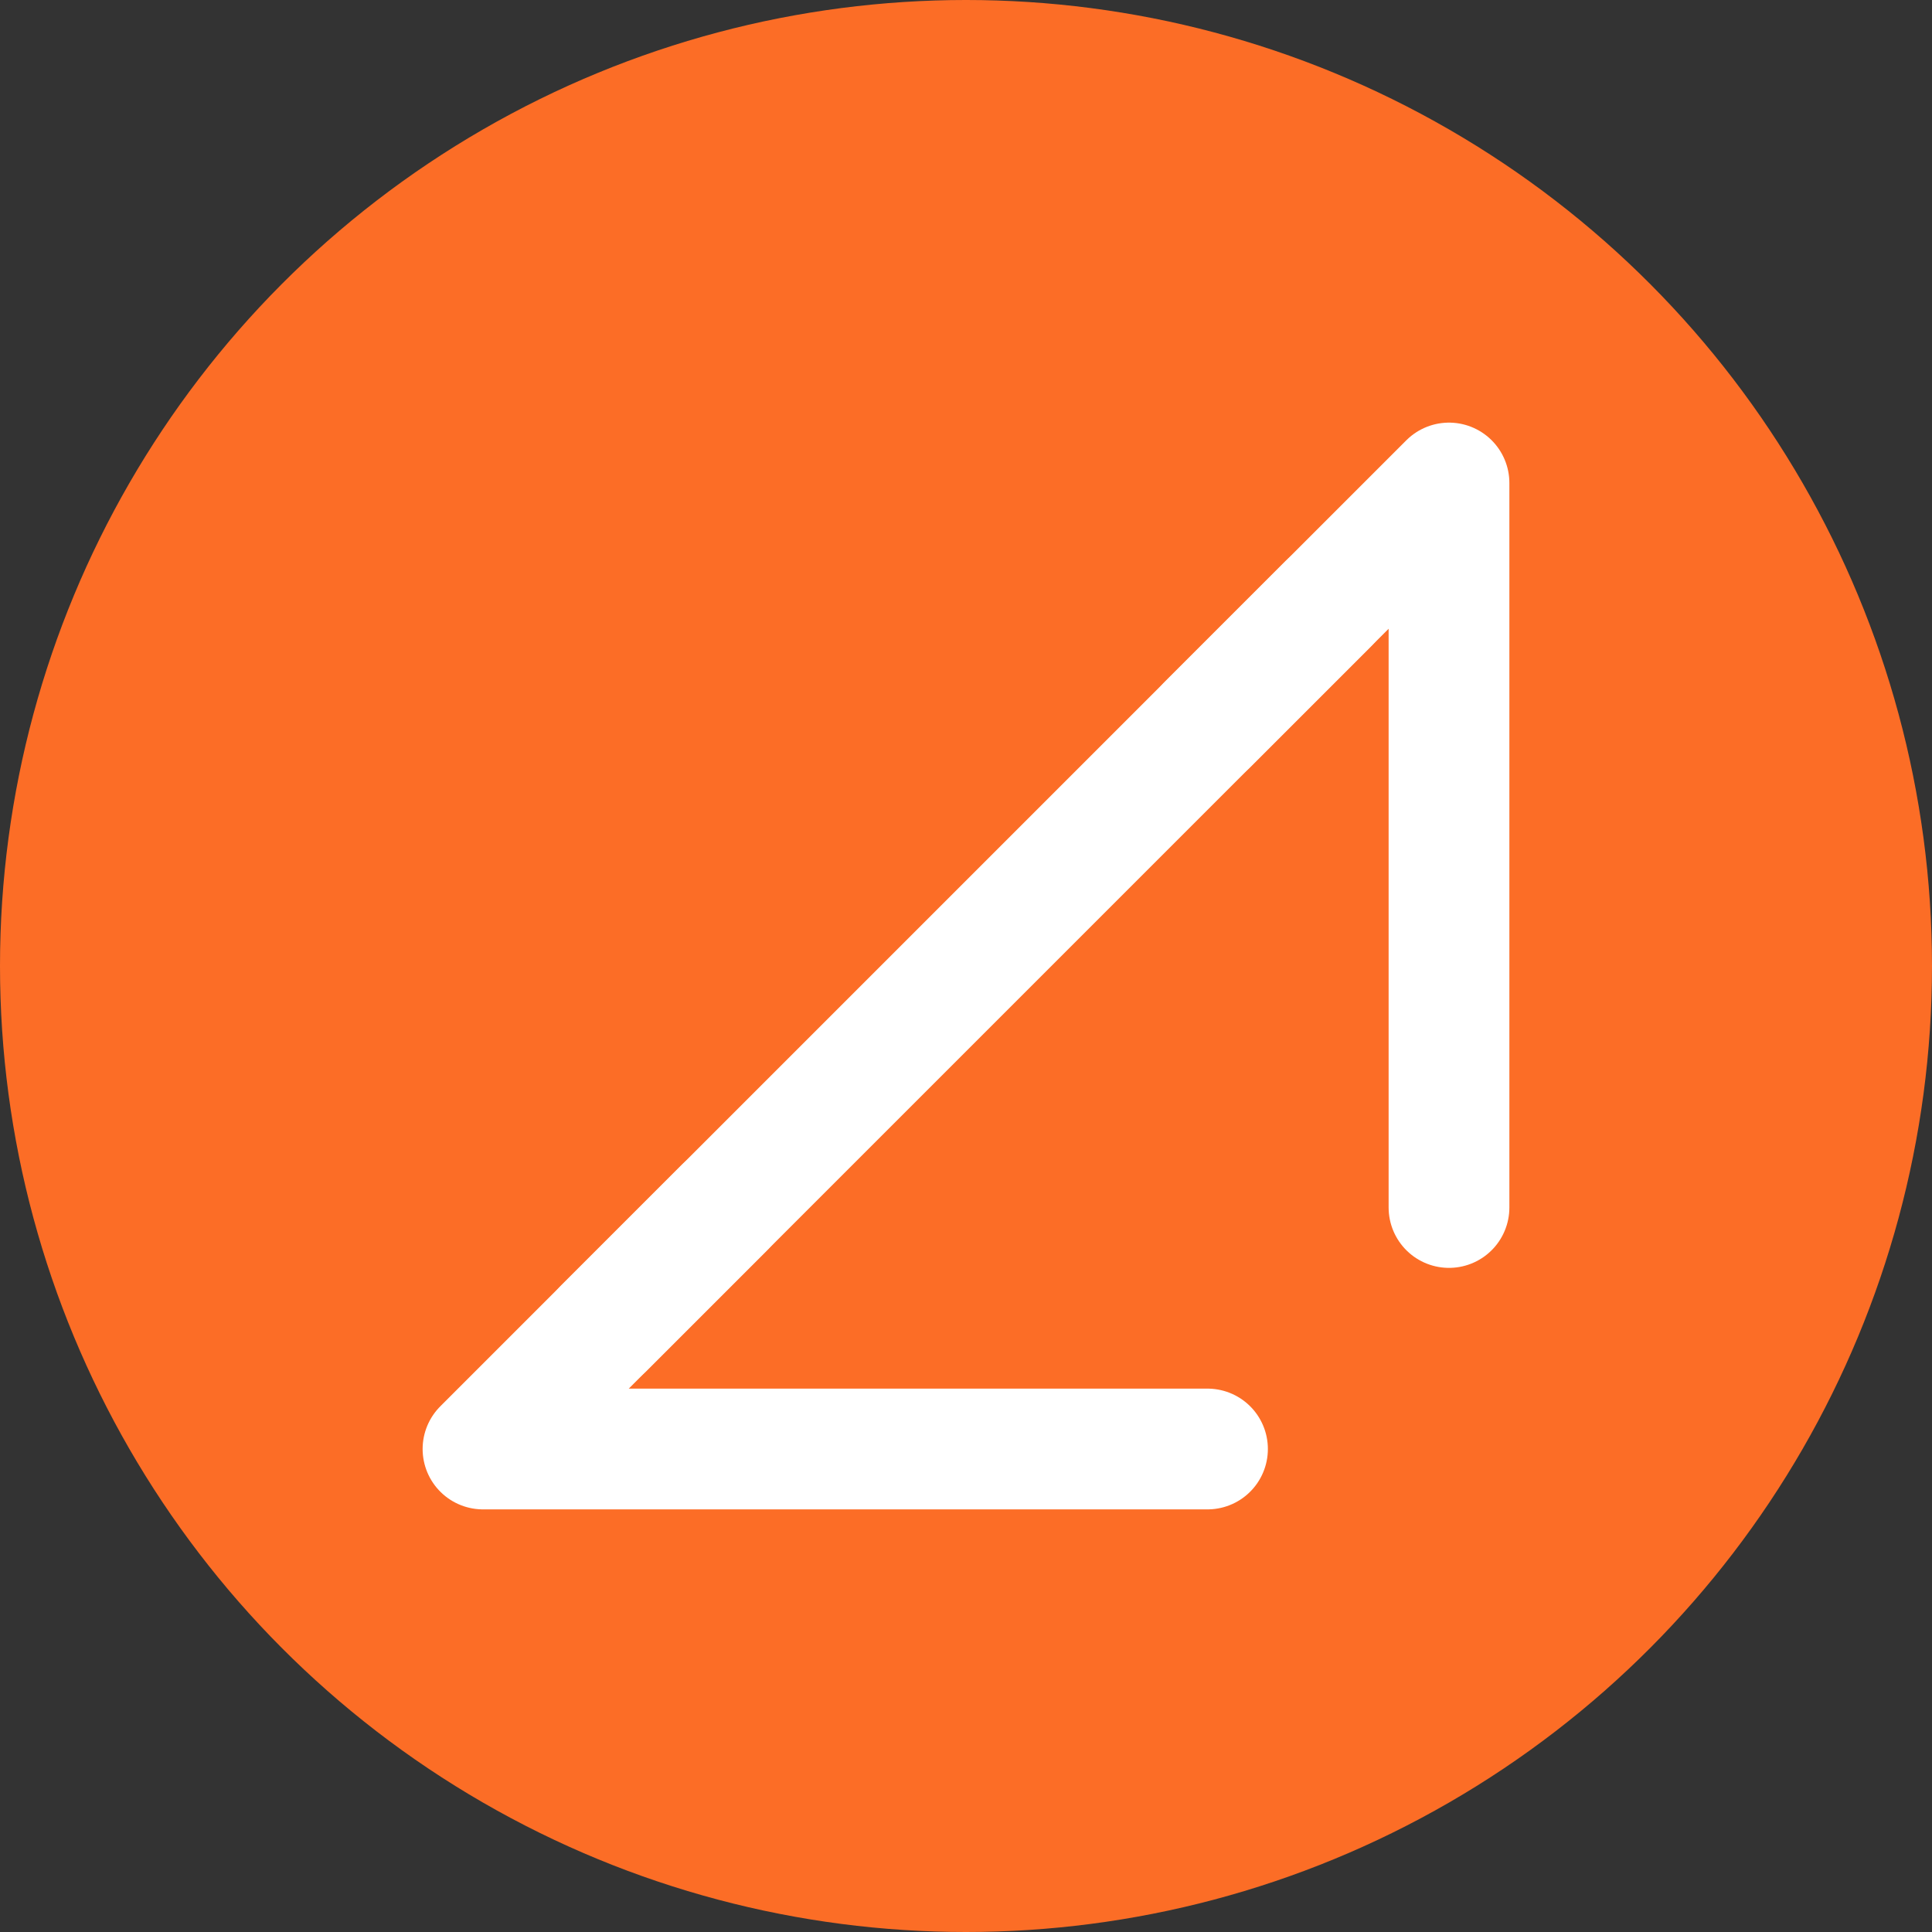
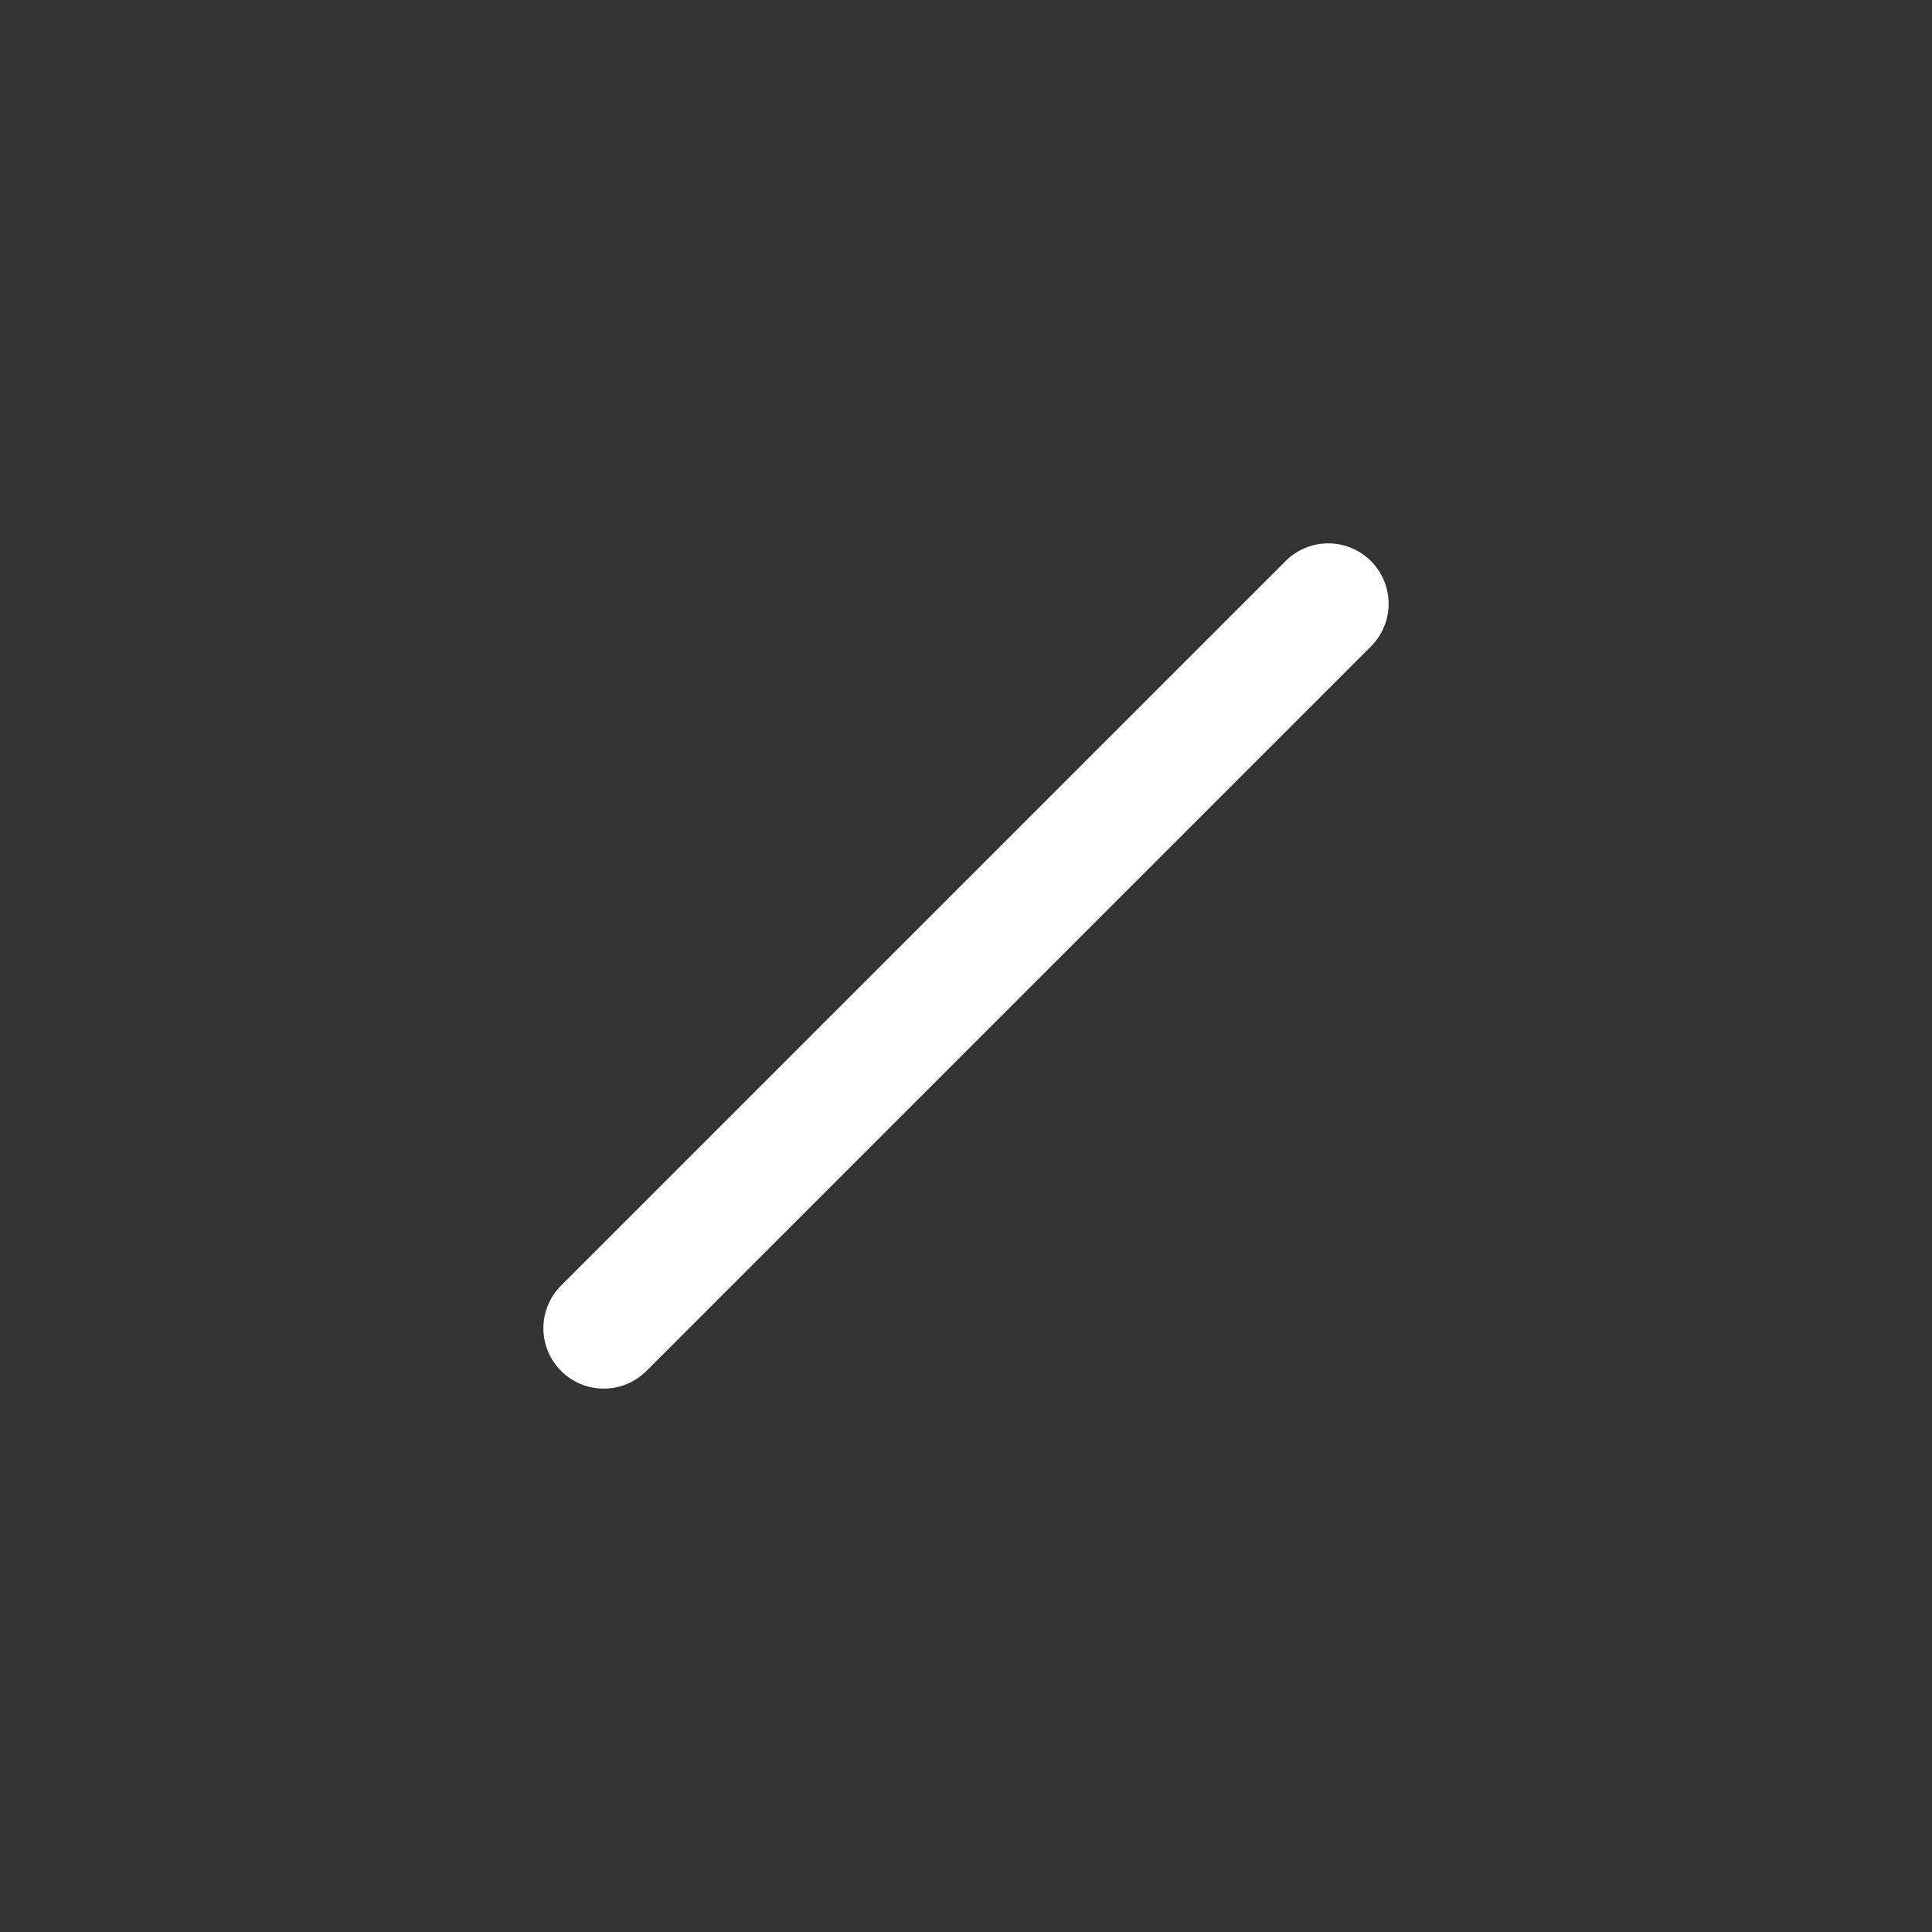
<svg xmlns="http://www.w3.org/2000/svg" width="64px" height="64px" viewBox="0 0 64 64" version="1.1">
  <rect x="0" y="0" width="64" height="64" fill="#333333" stroke="none" />
  <g stroke="none" stroke-width="1" fill="none" fill-rule="evenodd">
-     <circle fill="#FC6D26" cx="32" cy="32" r="32" />
    <g transform="translate(16, 16)" stroke="#FFFFFF" stroke-linecap="round" stroke-linejoin="round" stroke-width="4">
-       <polyline points="24 8 32 0 32 24" />
-       <polyline points="8 24 0 32 24 32" />
      <path d="M28,4 L4,28" />
    </g>
  </g>
</svg>